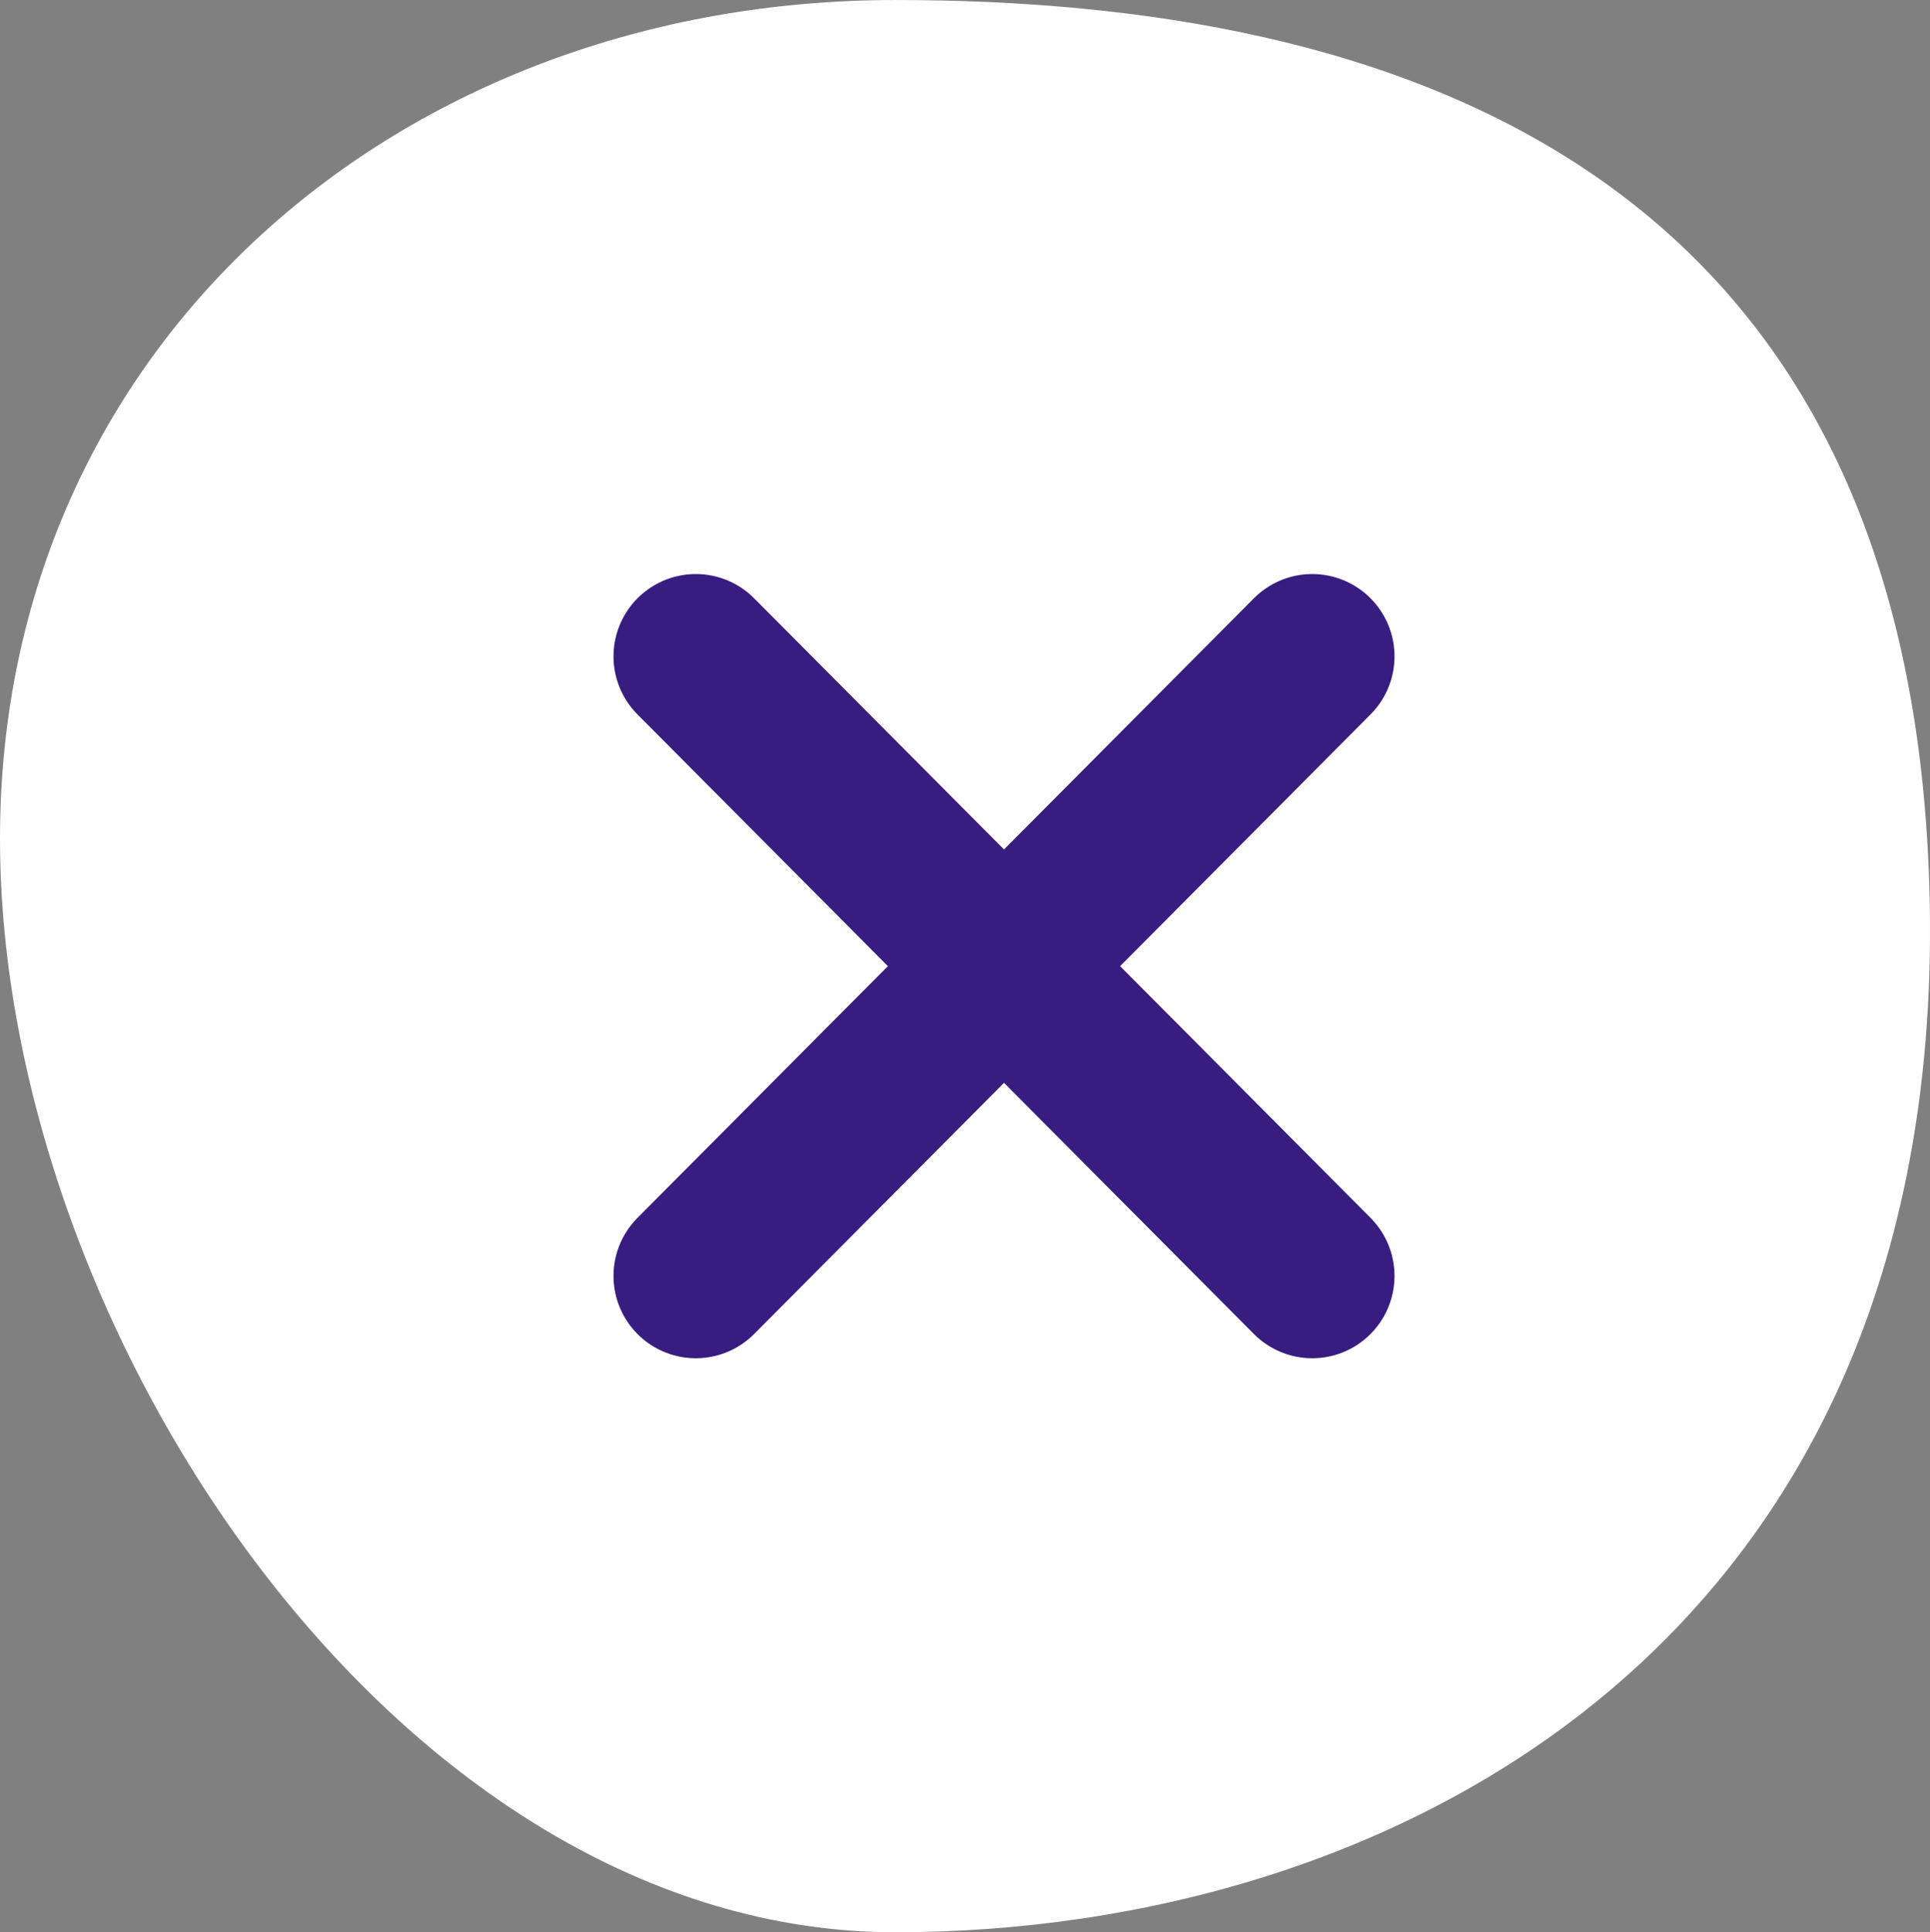
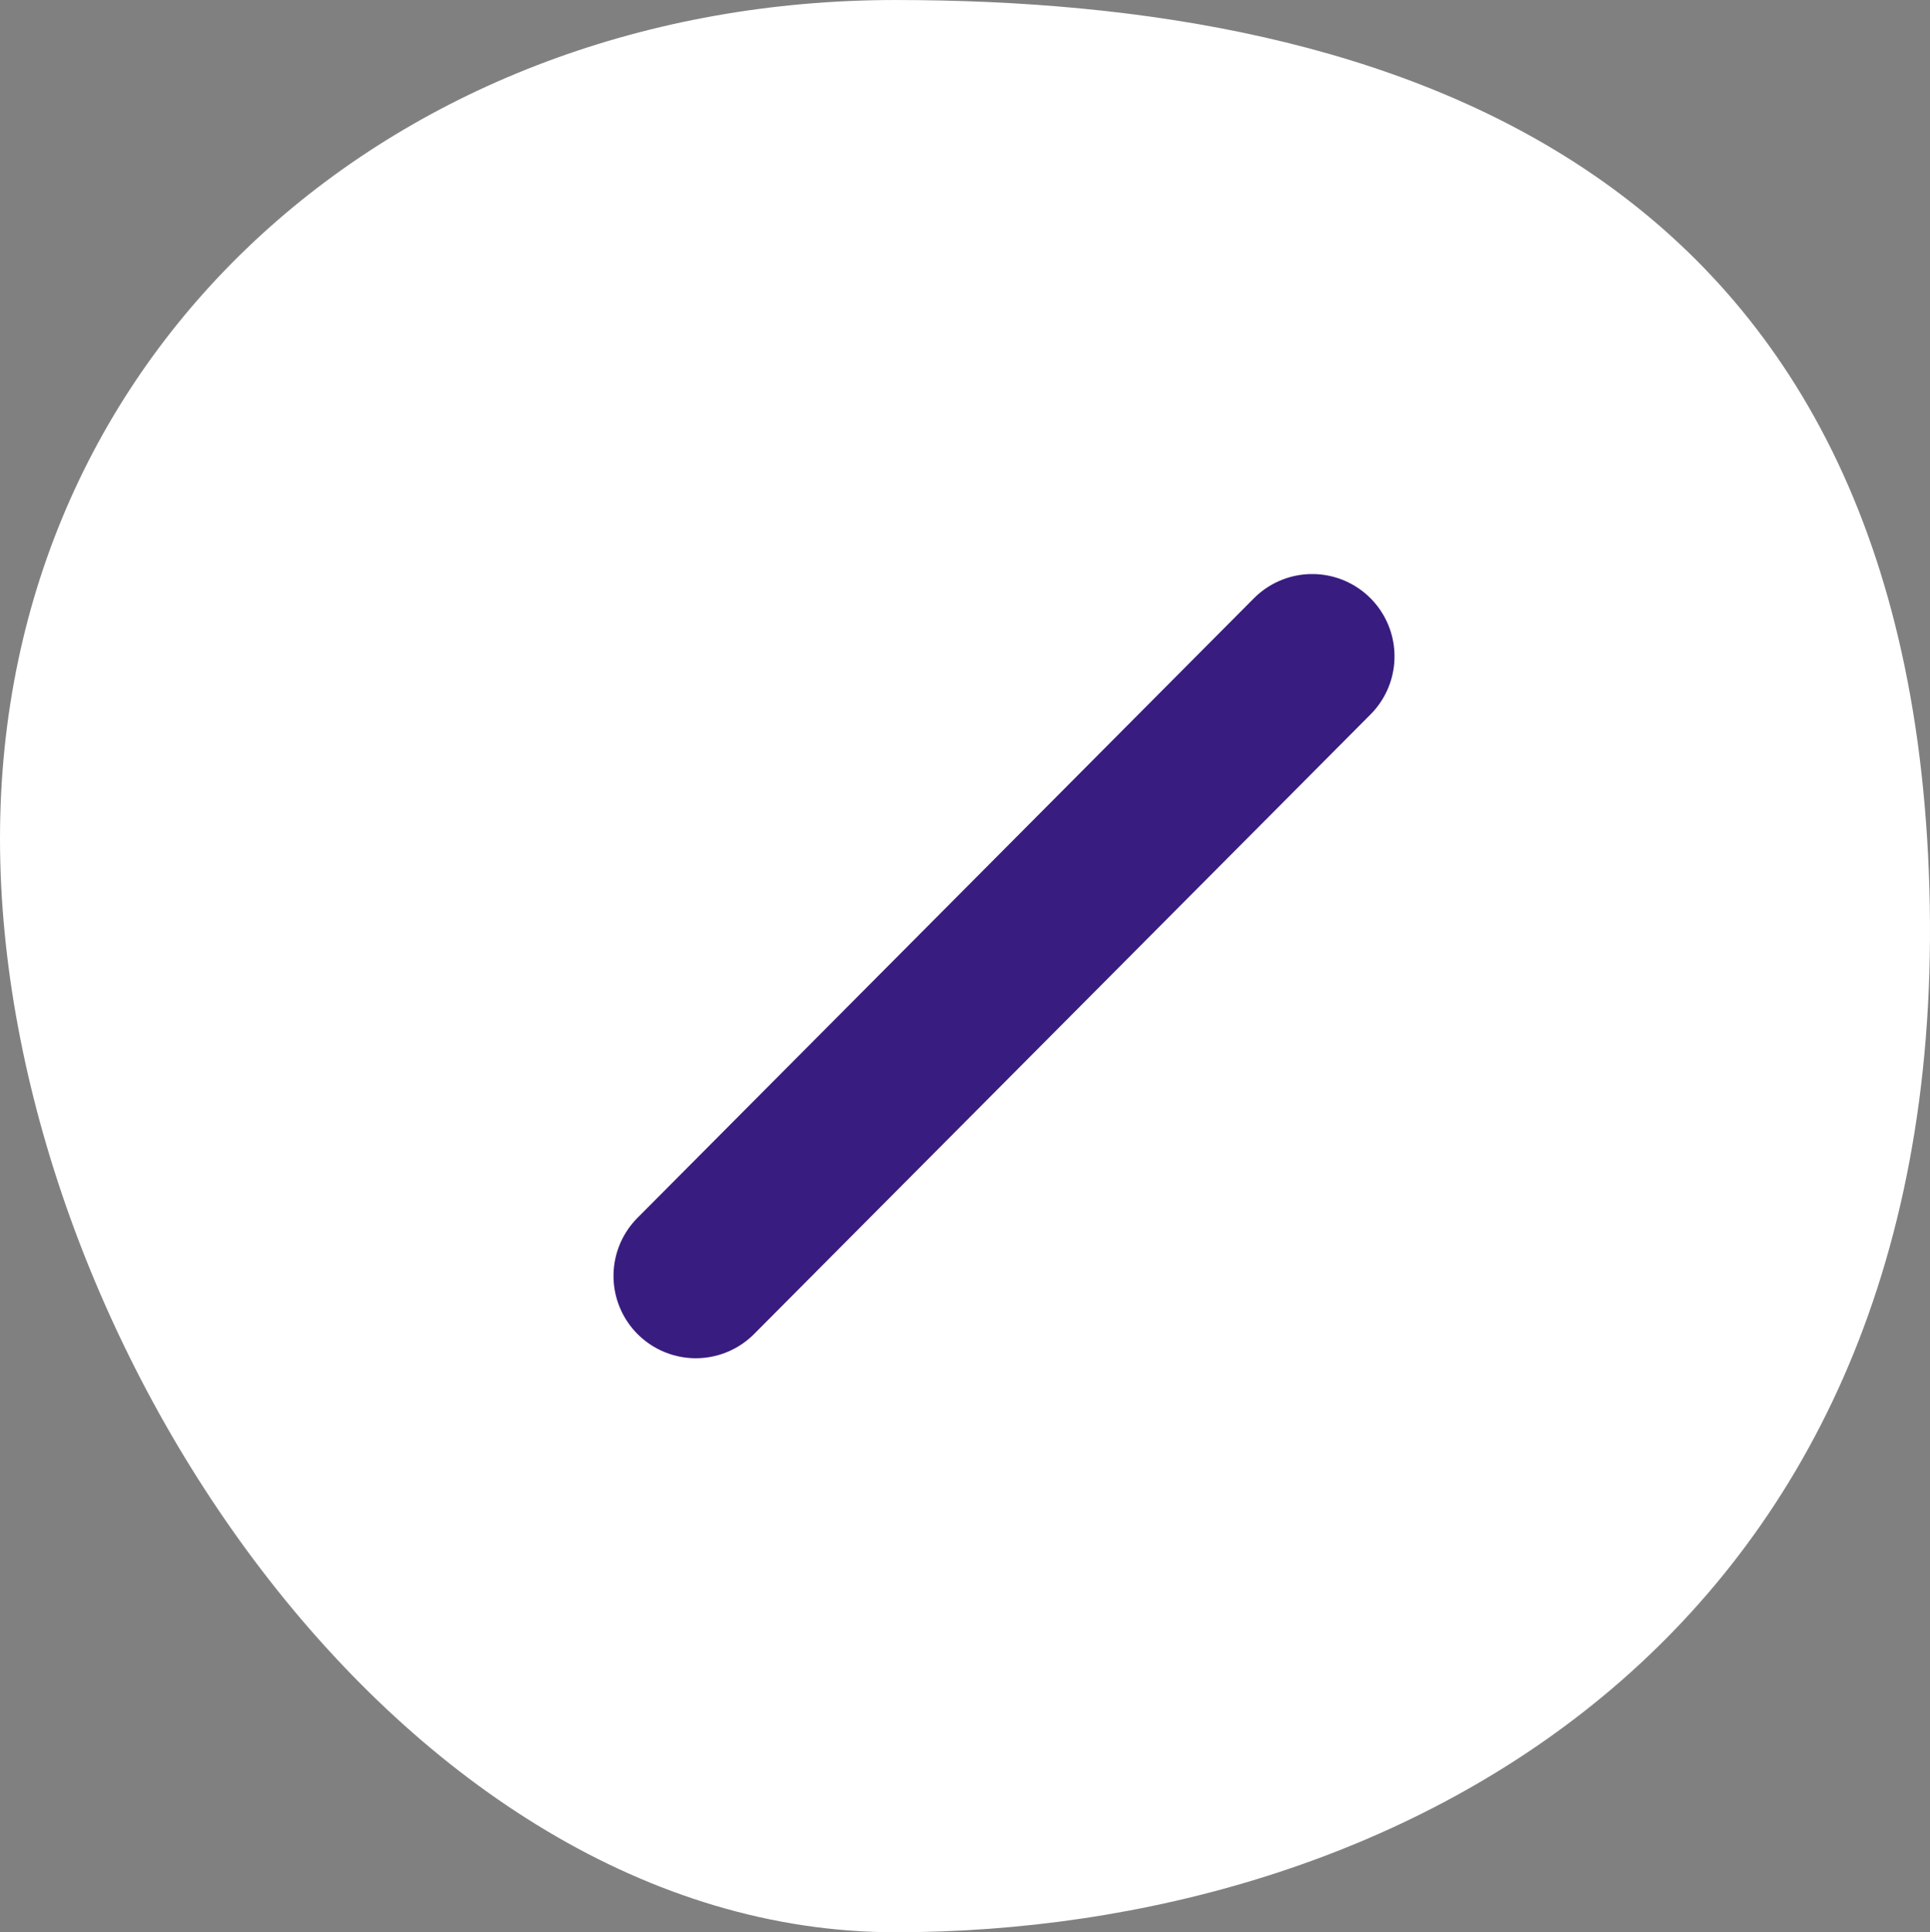
<svg xmlns="http://www.w3.org/2000/svg" width="140.723" height="140.853" viewBox="0 0 140.723 140.853">
  <rect x="0" y="0" width="140.723" height="140.853" fill="#808080" stroke="none" />
  <g id="Group_1212" data-name="Group 1212" transform="translate(10039.206 10993)">
    <path id="Path_29169" data-name="Path 29169" d="M65.281,29.49c36.054,0,74.457,11.94,75.425,65.946s-39.371,74.907-75.425,74.907S0,126.681,0,90.627,29.228,29.49,65.281,29.49Z" transform="translate(-10039.206 -11022.489)" fill="#fff" />
    <line id="Line_89" data-name="Line 89" y1="45.164" x2="44.945" transform="translate(-9988.473 -10945.154)" fill="none" stroke="#381c7f" stroke-linecap="round" stroke-width="12" />
-     <line id="Line_90" data-name="Line 90" x1="44.945" y1="45.164" transform="translate(-9988.473 -10945.154)" fill="none" stroke="#381c7f" stroke-linecap="round" stroke-width="12" />
  </g>
</svg>